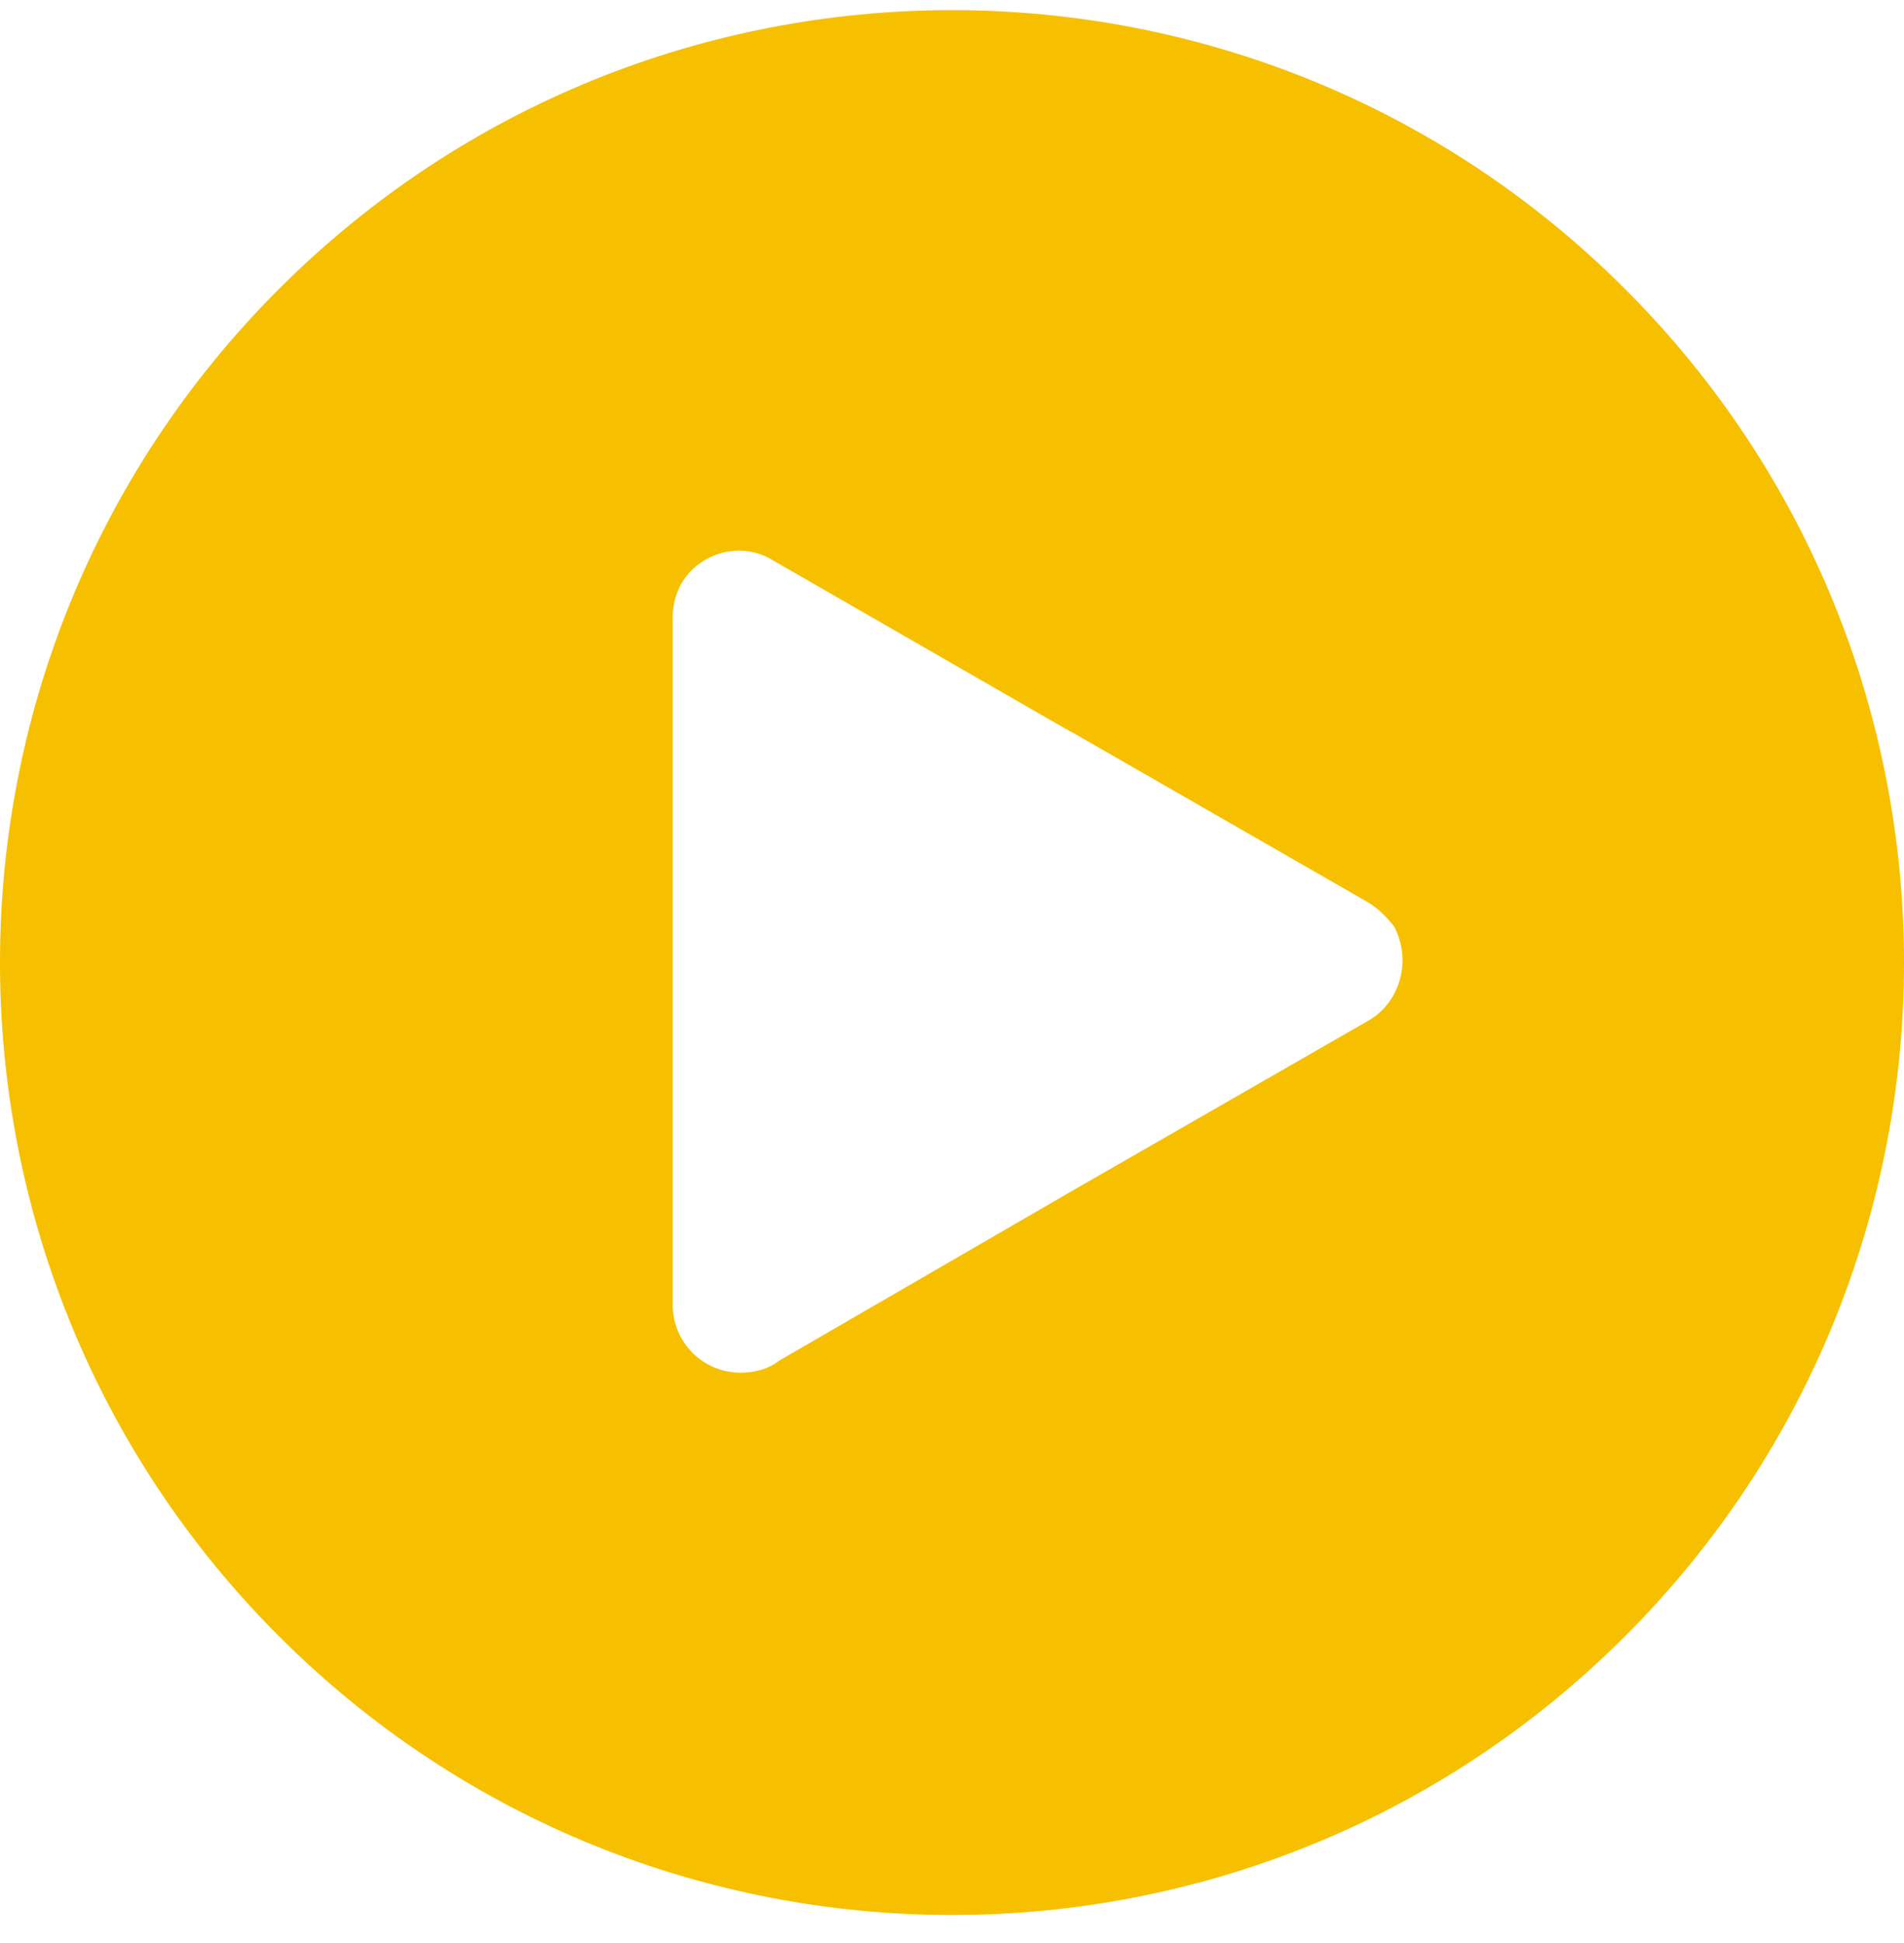
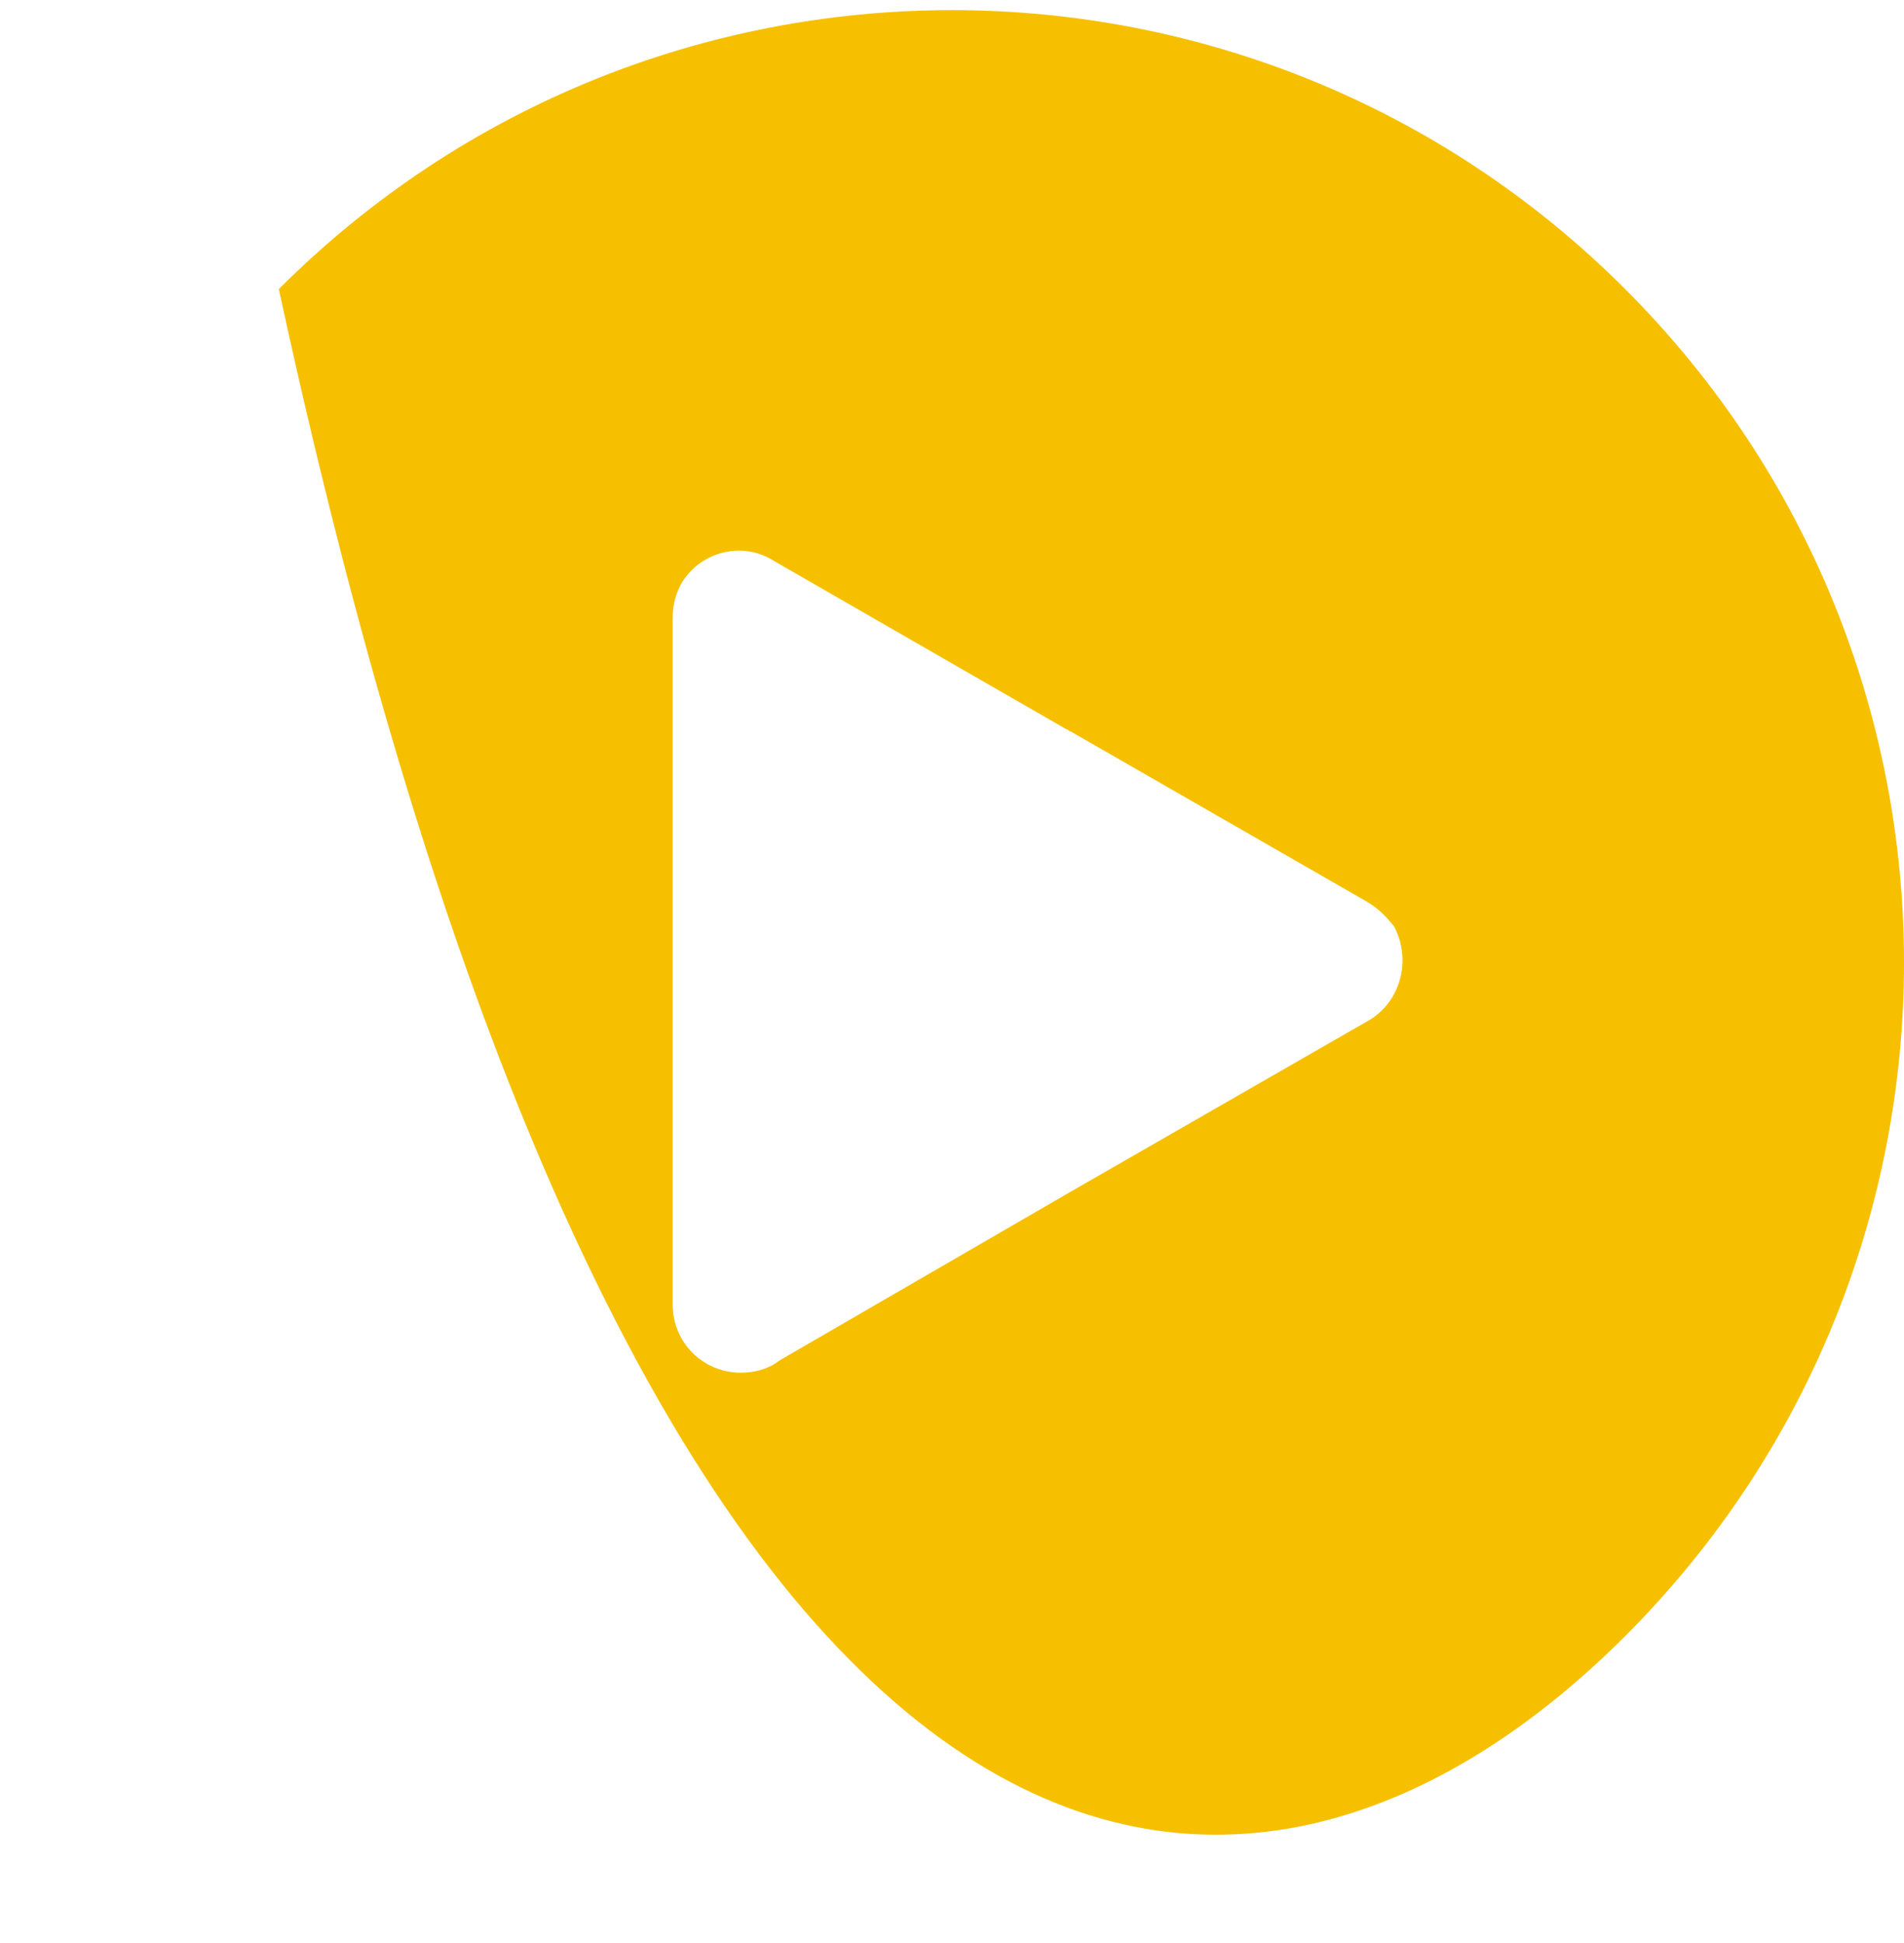
<svg xmlns="http://www.w3.org/2000/svg" width="50" height="51" viewBox="0 0 50 51" fill="none">
-   <path d="M42.678 7.588C32.916 -2.175 17.084 -2.175 7.322 7.588C-2.441 17.35 -2.441 33.181 7.322 42.944C17.084 52.706 32.916 52.706 42.678 42.944C52.441 33.181 52.441 17.35 42.678 7.588ZM35.923 26.796L28.113 31.282L20.462 35.714C20.198 35.925 19.828 36.031 19.459 36.031C18.456 36.031 17.665 35.239 17.665 34.237V25.266V16.242C17.665 15.925 17.718 15.661 17.876 15.345C18.351 14.501 19.459 14.184 20.303 14.711L28.008 19.144C28.061 19.144 28.061 19.197 28.113 19.197L35.923 23.683C36.187 23.841 36.398 24.052 36.609 24.316C37.084 25.213 36.768 26.321 35.923 26.796Z" fill="#F6C000" />
+   <path d="M42.678 7.588C32.916 -2.175 17.084 -2.175 7.322 7.588C17.084 52.706 32.916 52.706 42.678 42.944C52.441 33.181 52.441 17.35 42.678 7.588ZM35.923 26.796L28.113 31.282L20.462 35.714C20.198 35.925 19.828 36.031 19.459 36.031C18.456 36.031 17.665 35.239 17.665 34.237V25.266V16.242C17.665 15.925 17.718 15.661 17.876 15.345C18.351 14.501 19.459 14.184 20.303 14.711L28.008 19.144C28.061 19.144 28.061 19.197 28.113 19.197L35.923 23.683C36.187 23.841 36.398 24.052 36.609 24.316C37.084 25.213 36.768 26.321 35.923 26.796Z" fill="#F6C000" />
</svg>